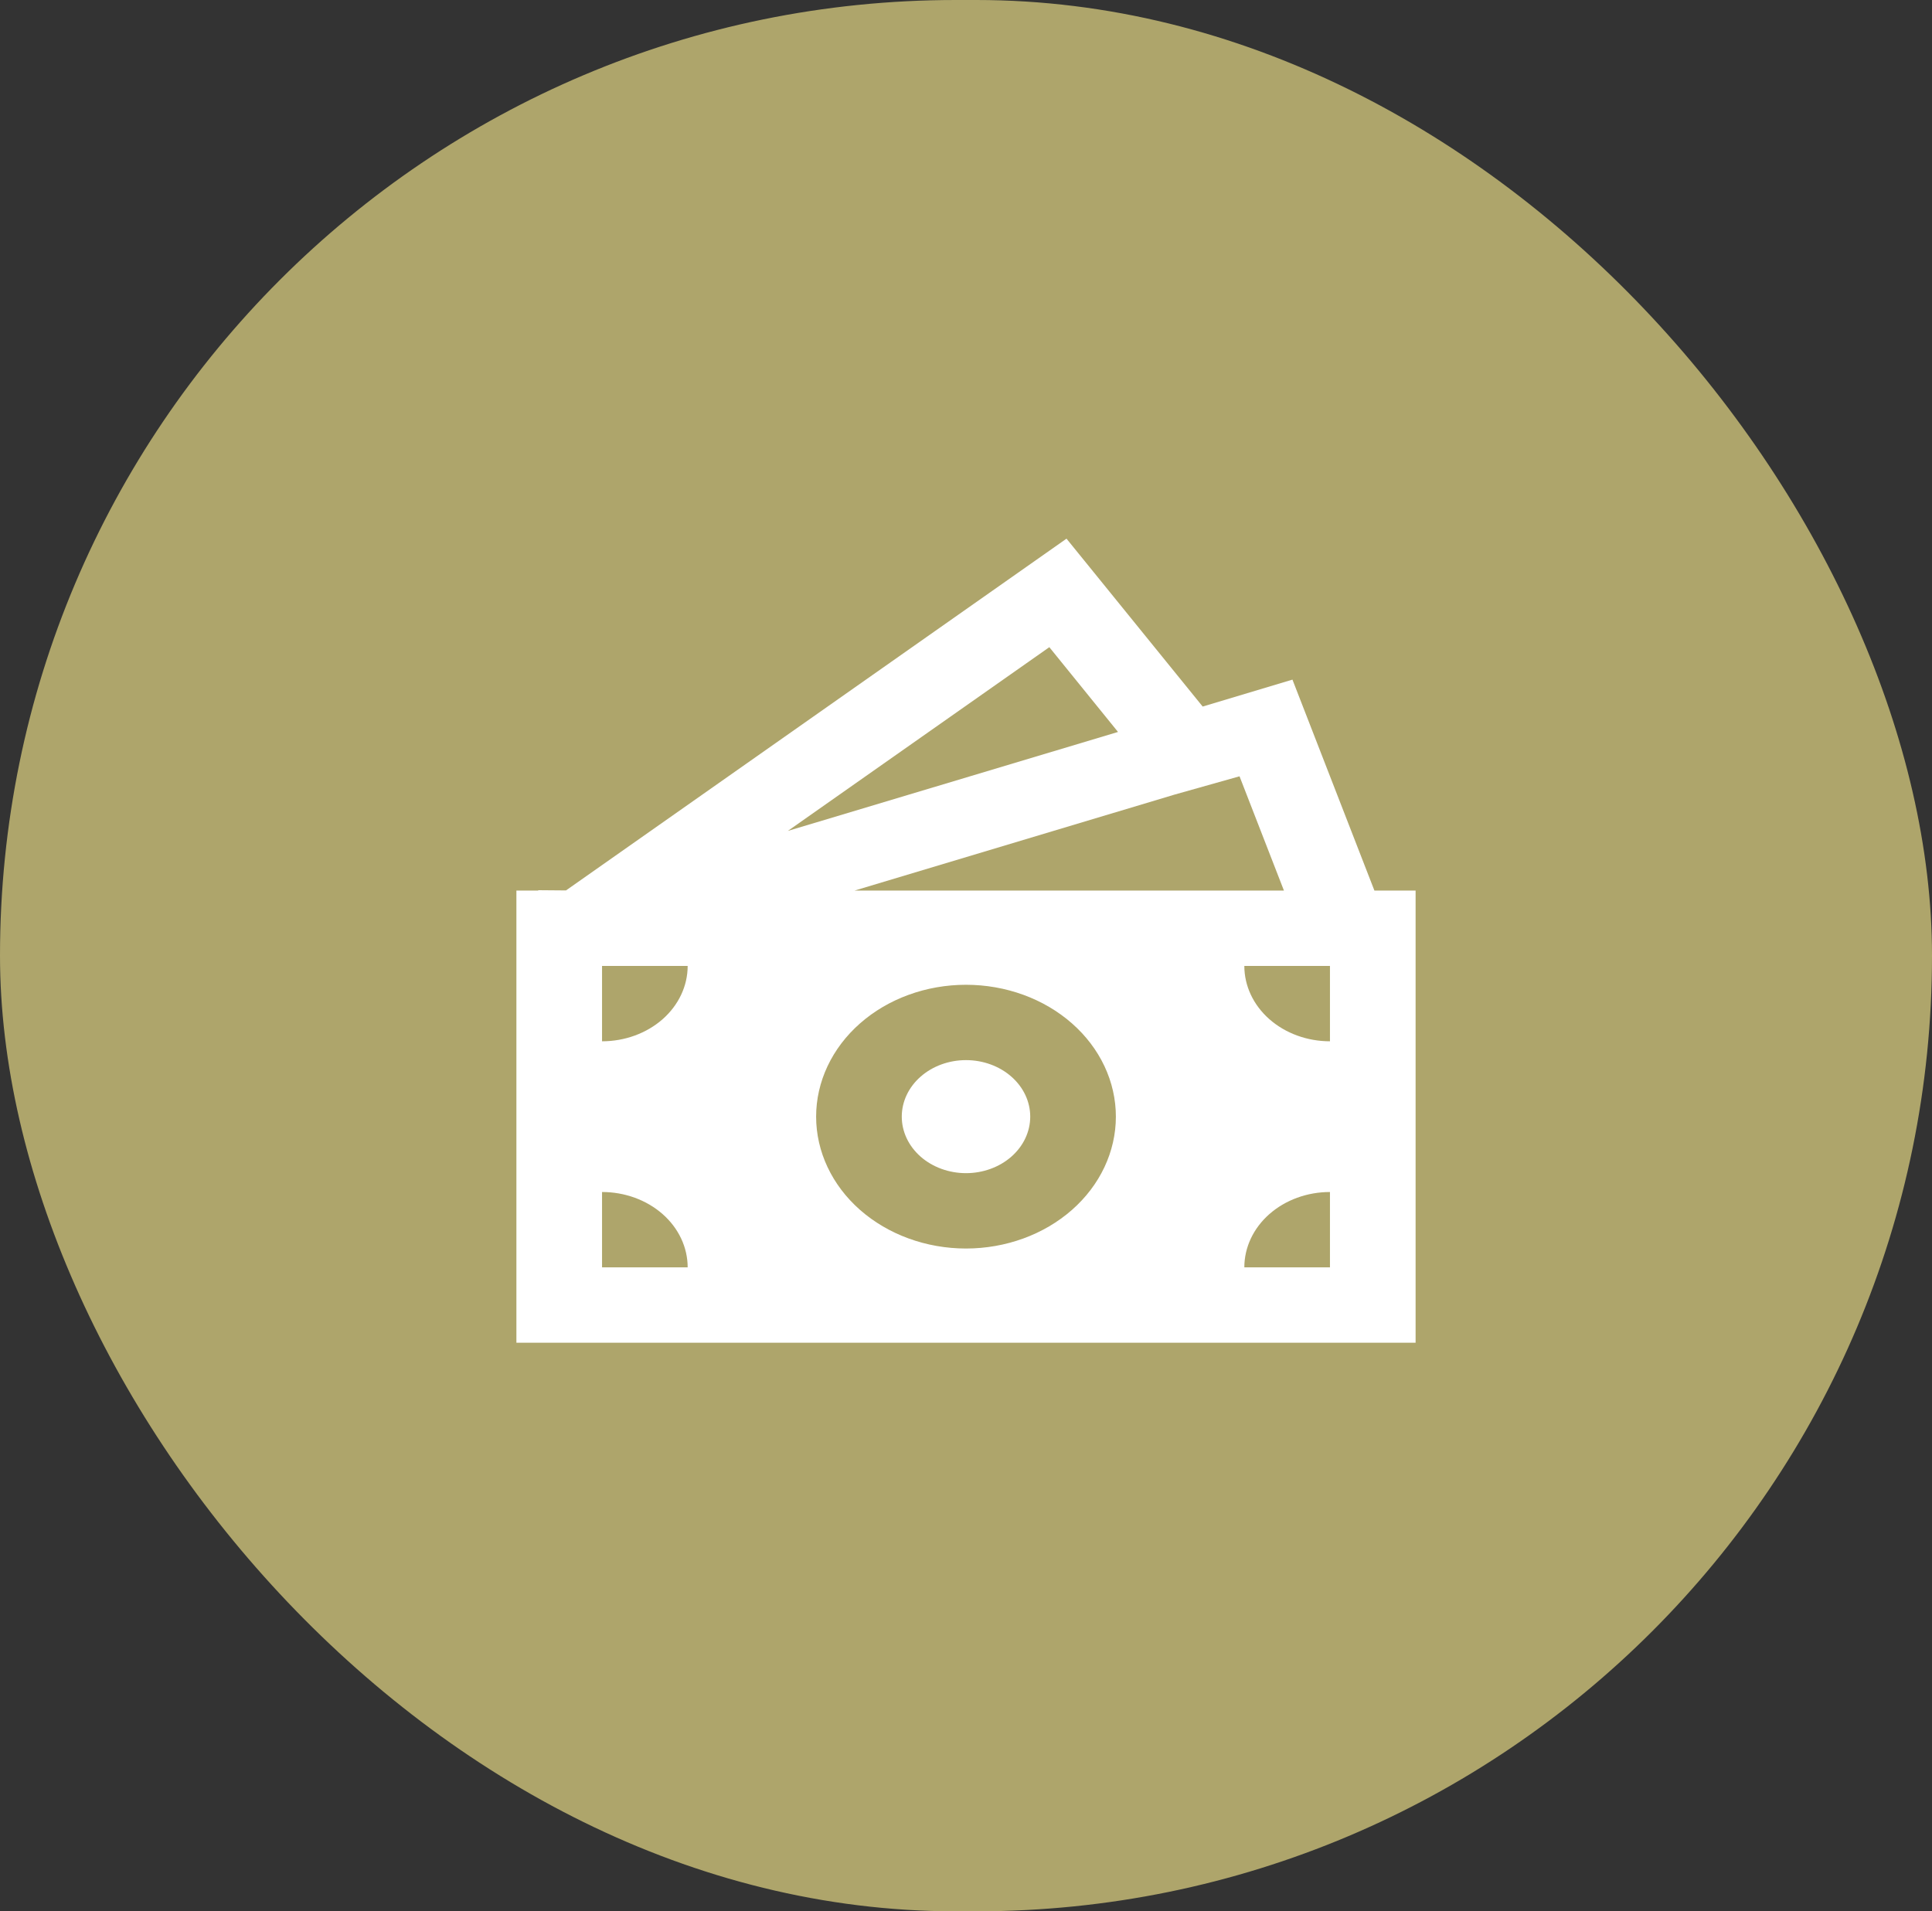
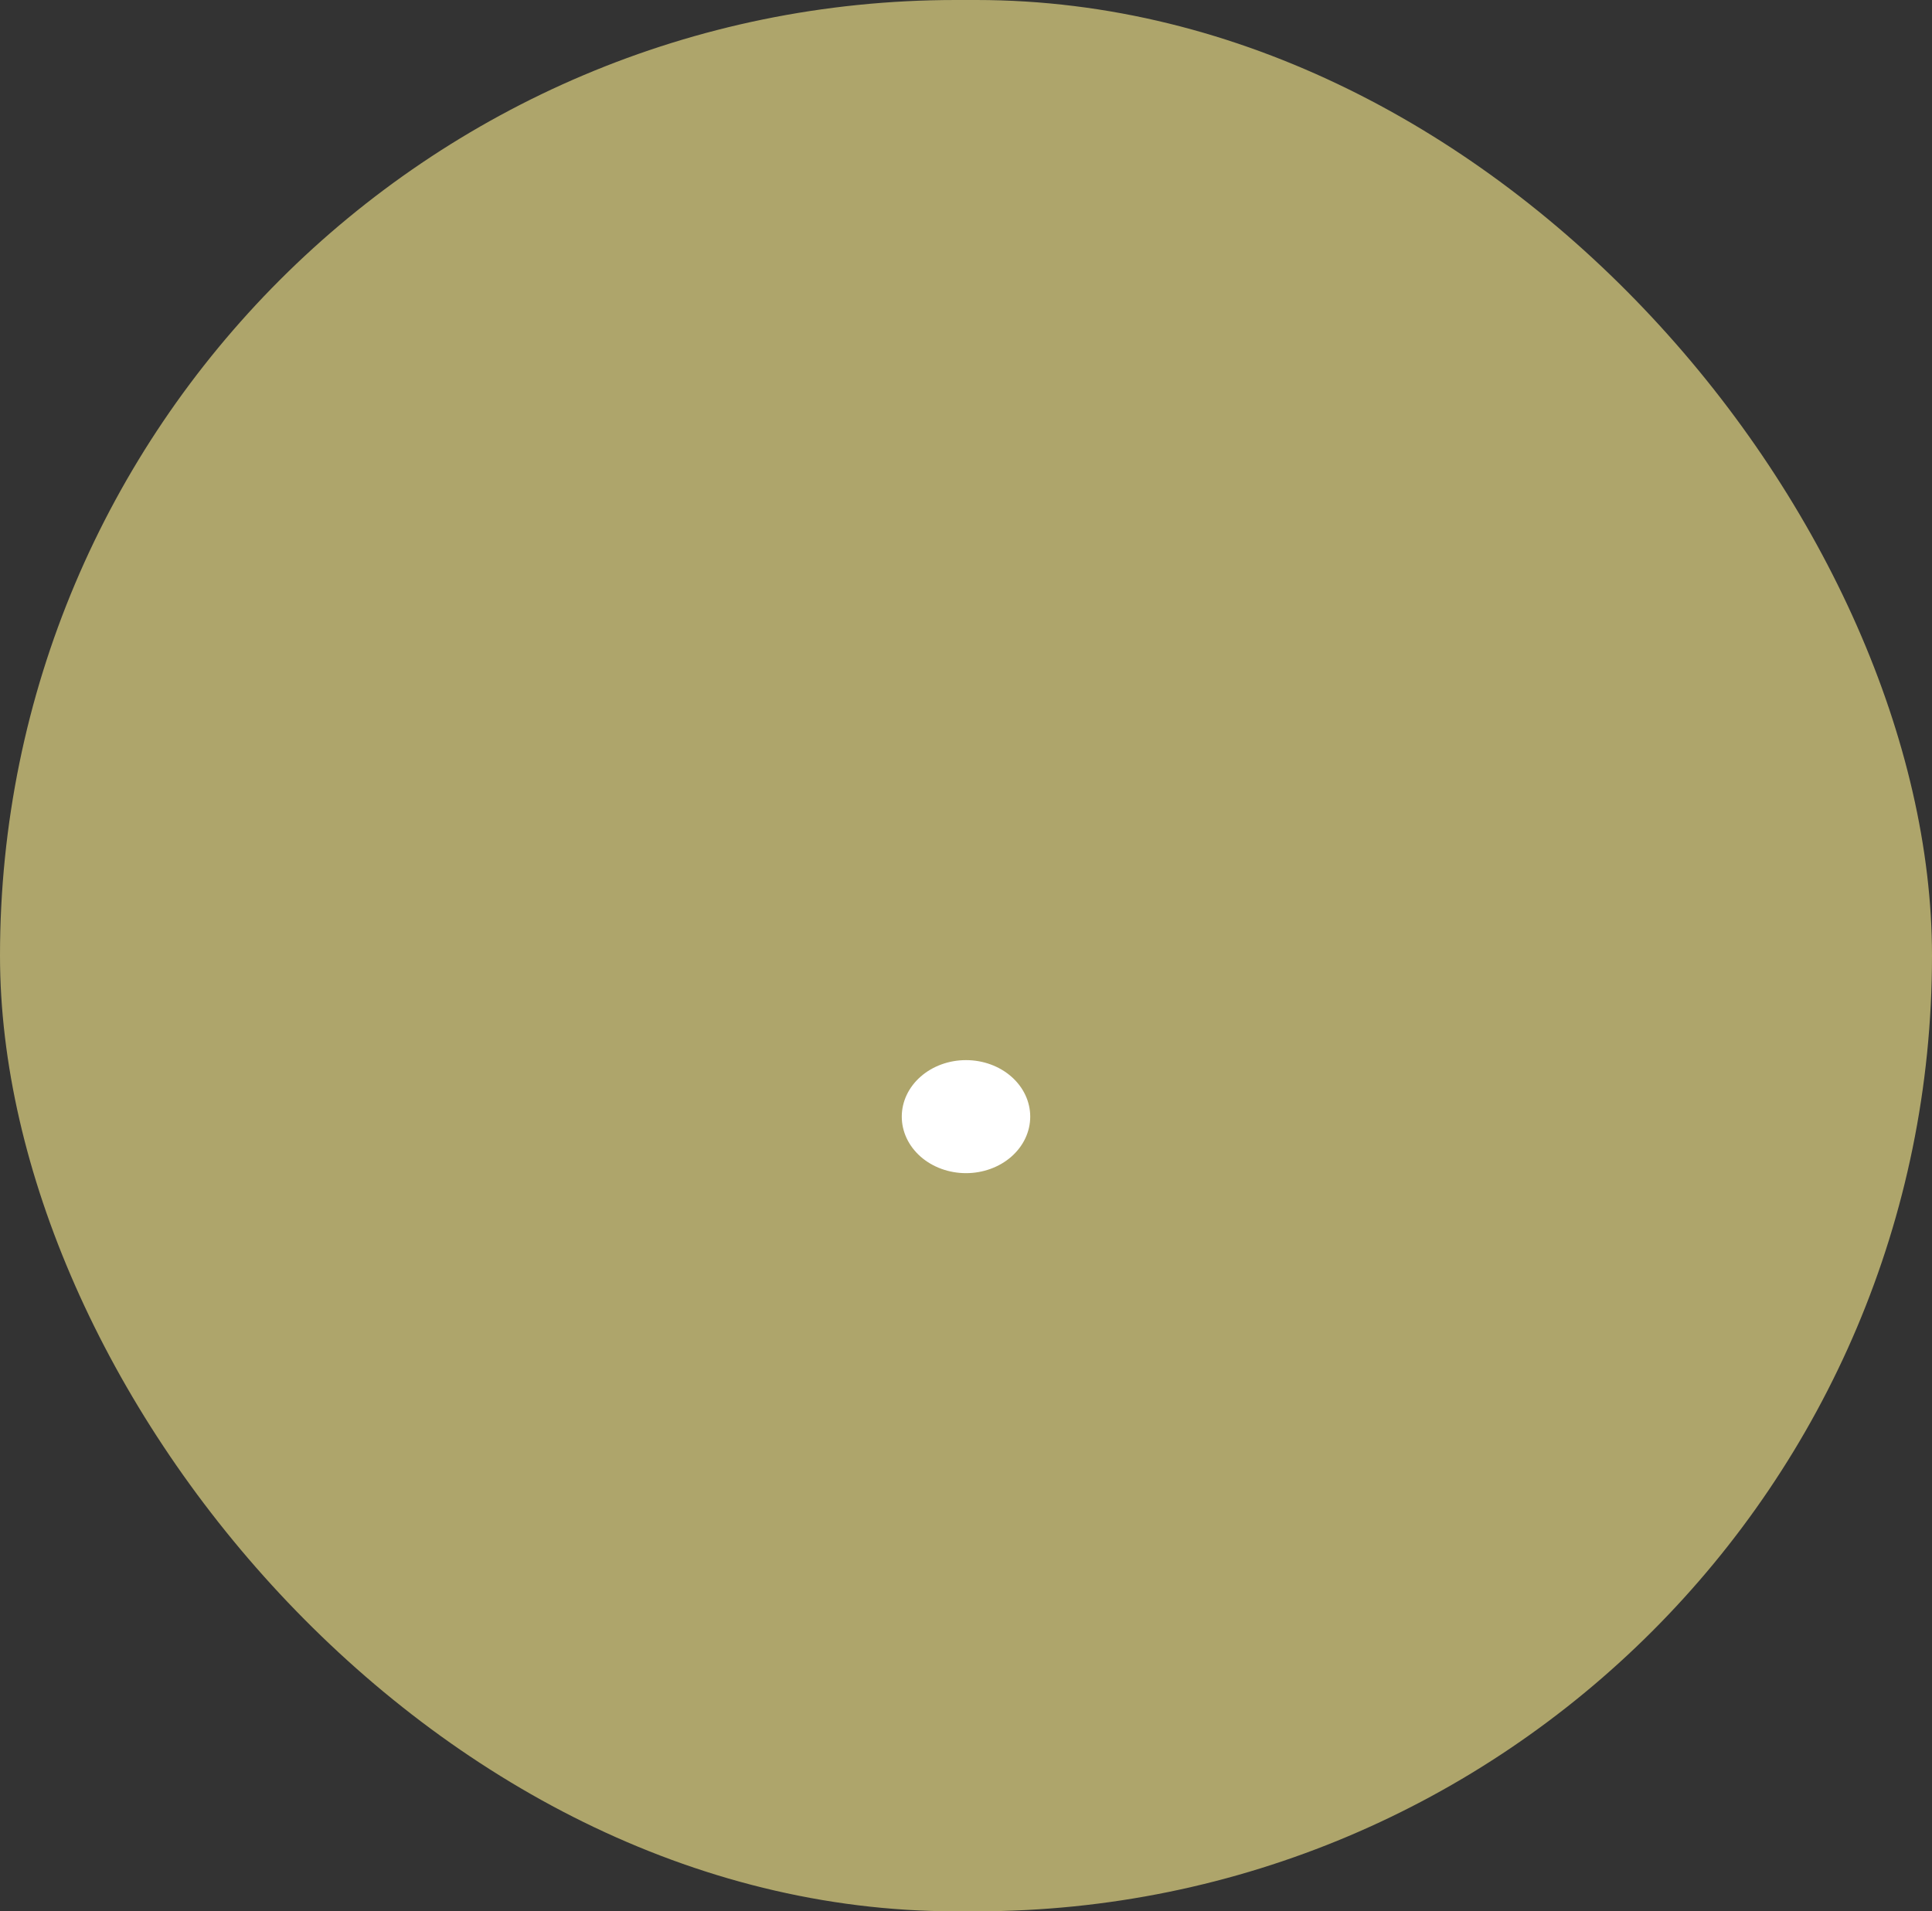
<svg xmlns="http://www.w3.org/2000/svg" width="94" height="93" viewBox="0 0 94 93" fill="none">
  <rect x="0" y="0" width="94" height="93" fill="#333333" stroke="none" />
  <rect width="94" height="93" rx="46.5" fill="#AEA56B" />
  <path d="M50.125 54.333C50.125 55.062 49.796 55.762 49.21 56.278C48.624 56.793 47.829 57.083 47 57.083C46.171 57.083 45.376 56.793 44.79 56.278C44.204 55.762 43.875 55.062 43.875 54.333C43.875 53.604 44.204 52.904 44.79 52.389C45.376 51.873 46.171 51.583 47 51.583C47.829 51.583 48.624 51.873 49.21 52.389C49.796 52.904 50.125 53.604 50.125 54.333Z" fill="white" />
-   <path d="M51.89 26.21L58.515 34.379L62.883 33.069L66.871 43.333H68.875V65.333H25.125V43.333H26.188V43.315L27.538 43.326L51.89 26.21ZM41.577 43.333H62.469L60.308 37.773L57.138 38.666L41.577 43.333ZM38.331 40.431L54.396 35.615L51.054 31.49L38.331 40.431ZM33.458 47H29.292V50.667C30.397 50.667 31.456 50.28 32.238 49.593C33.019 48.905 33.458 47.972 33.458 47ZM54.292 54.333C54.292 53.491 54.103 52.656 53.737 51.878C53.37 51.099 52.833 50.392 52.156 49.796C51.479 49.2 50.675 48.727 49.79 48.405C48.906 48.083 47.958 47.917 47 47.917C46.042 47.917 45.094 48.083 44.21 48.405C43.325 48.727 42.521 49.2 41.844 49.796C41.167 50.392 40.63 51.099 40.263 51.878C39.897 52.656 39.708 53.491 39.708 54.333C39.708 56.035 40.477 57.667 41.844 58.871C43.212 60.074 45.066 60.75 47 60.75C48.934 60.75 50.788 60.074 52.156 58.871C53.523 57.667 54.292 56.035 54.292 54.333ZM64.708 61.667V58C63.603 58 62.544 58.386 61.762 59.074C60.981 59.761 60.542 60.694 60.542 61.667H64.708ZM60.542 47C60.542 47.972 60.981 48.905 61.762 49.593C62.544 50.28 63.603 50.667 64.708 50.667V47H60.542ZM29.292 61.667H33.458C33.458 60.694 33.019 59.761 32.238 59.074C31.456 58.386 30.397 58 29.292 58V61.667Z" fill="white" />
</svg>